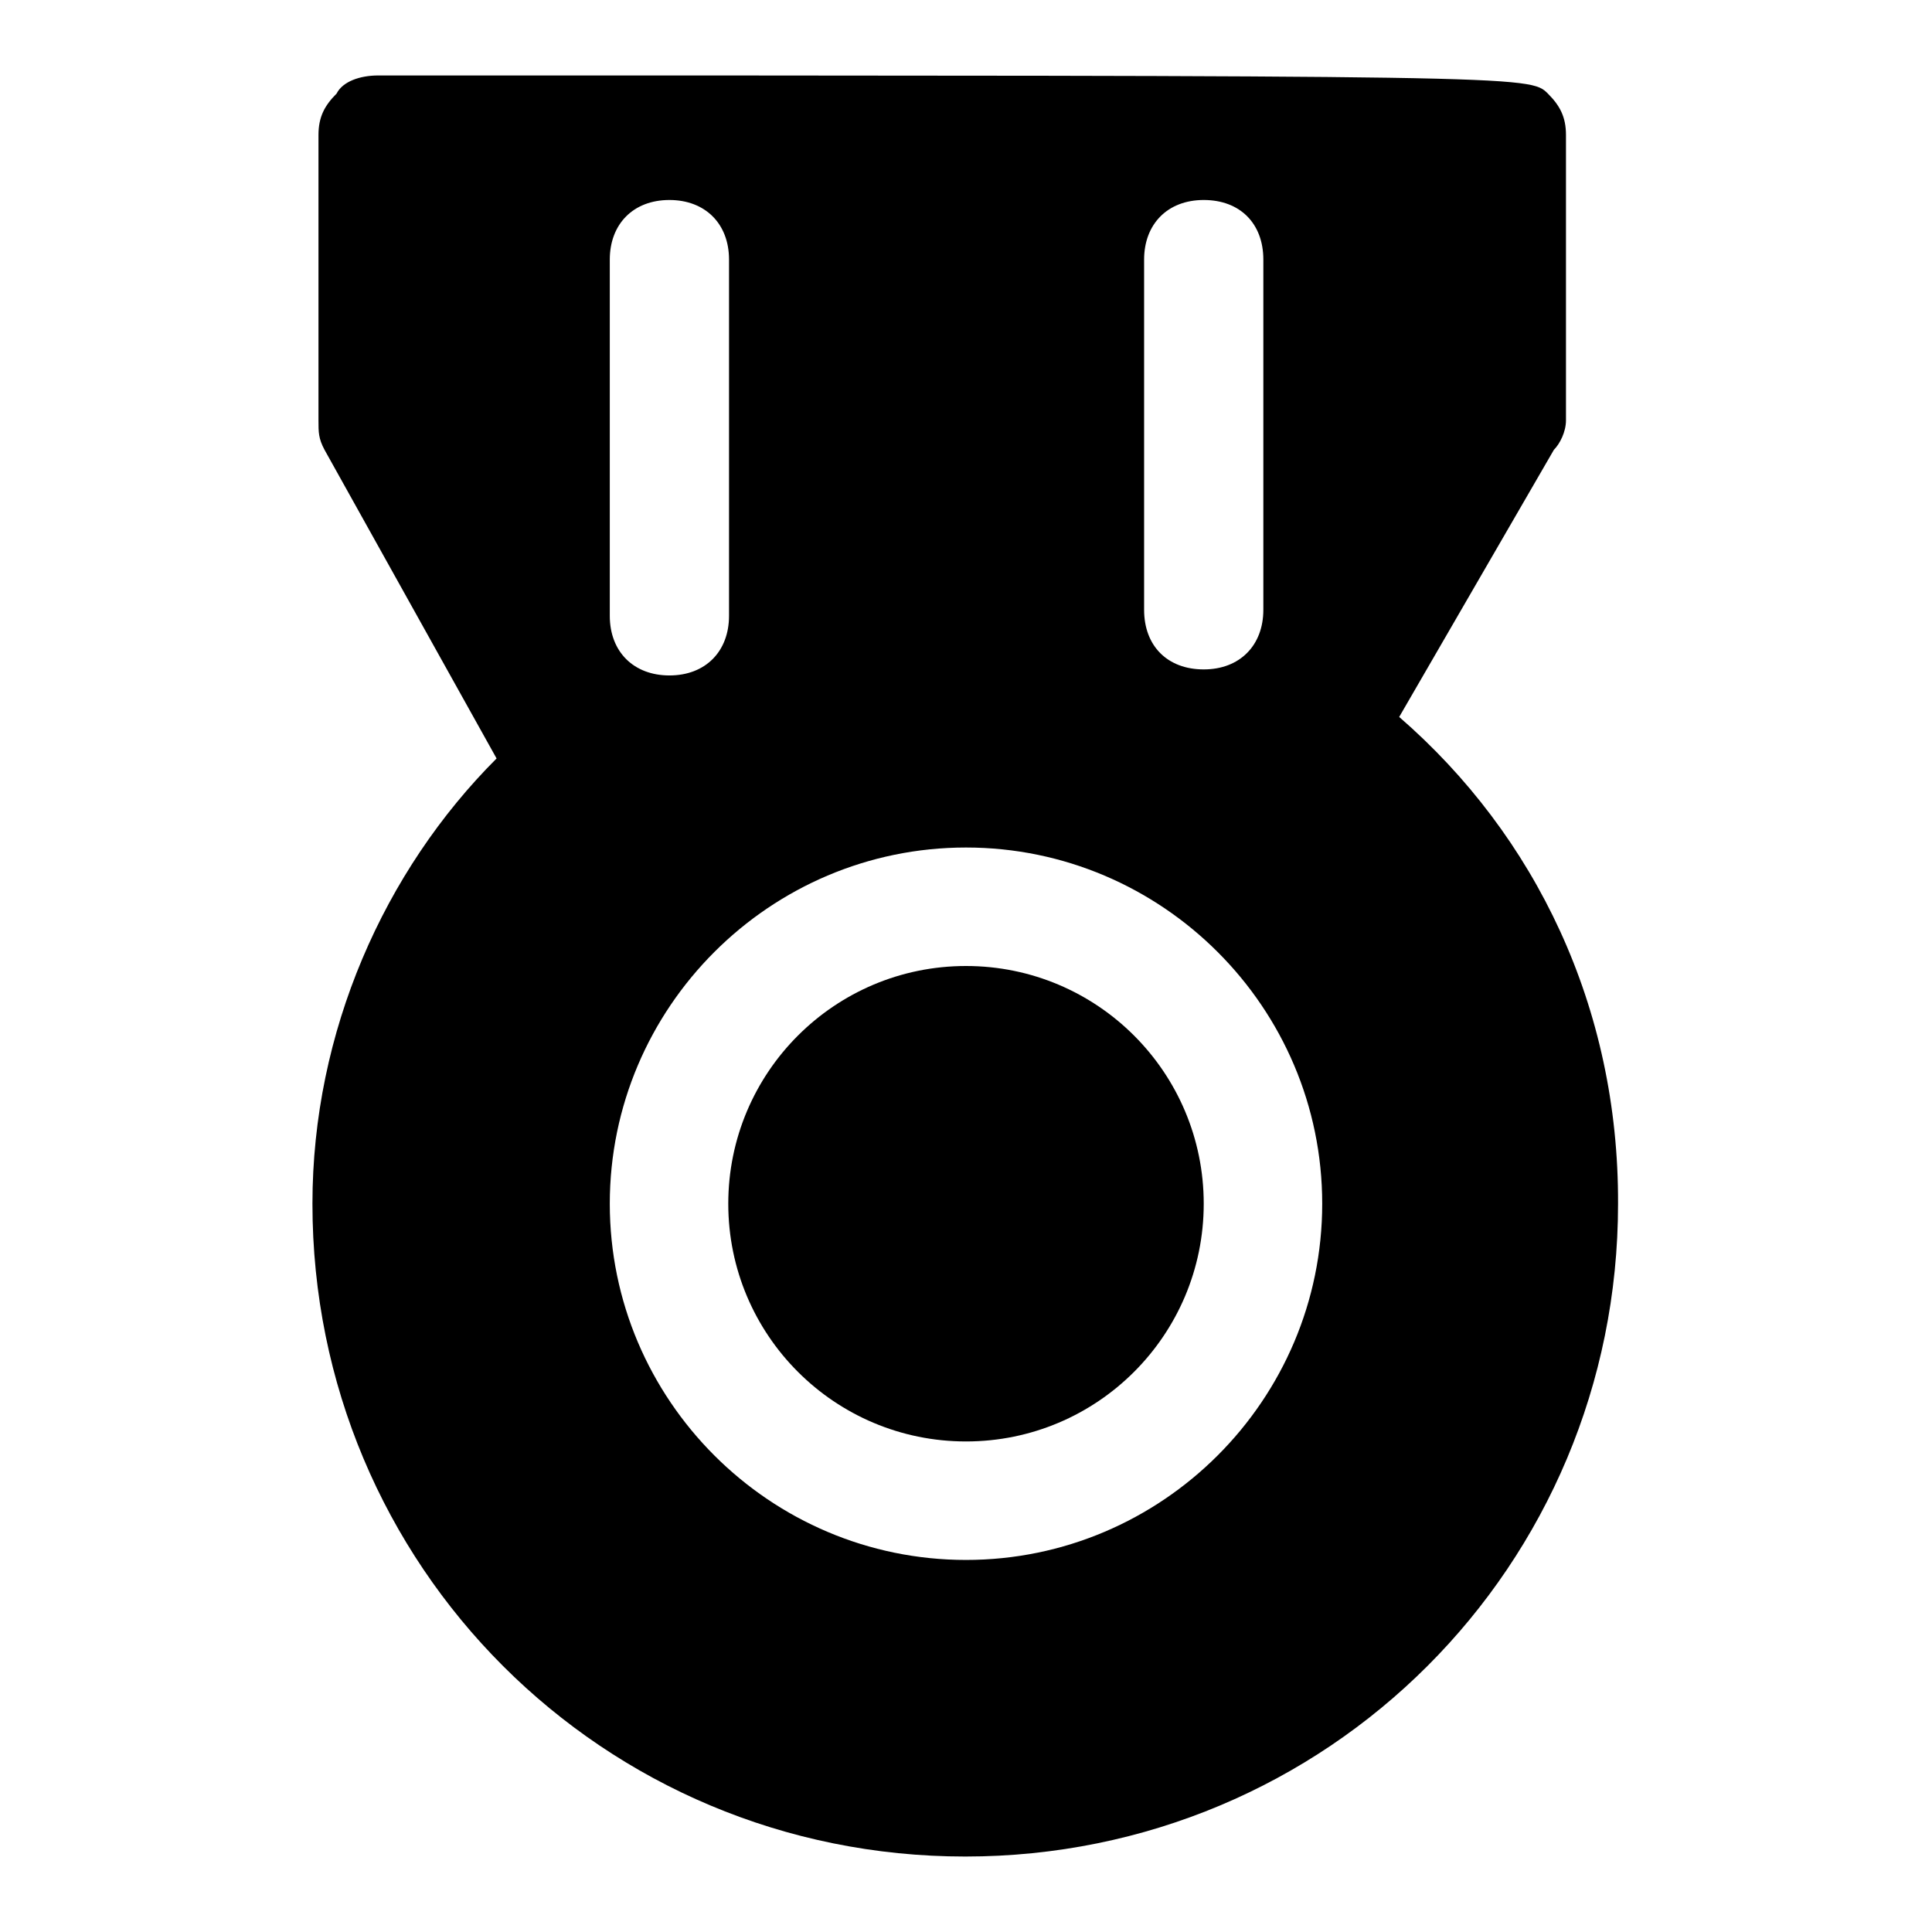
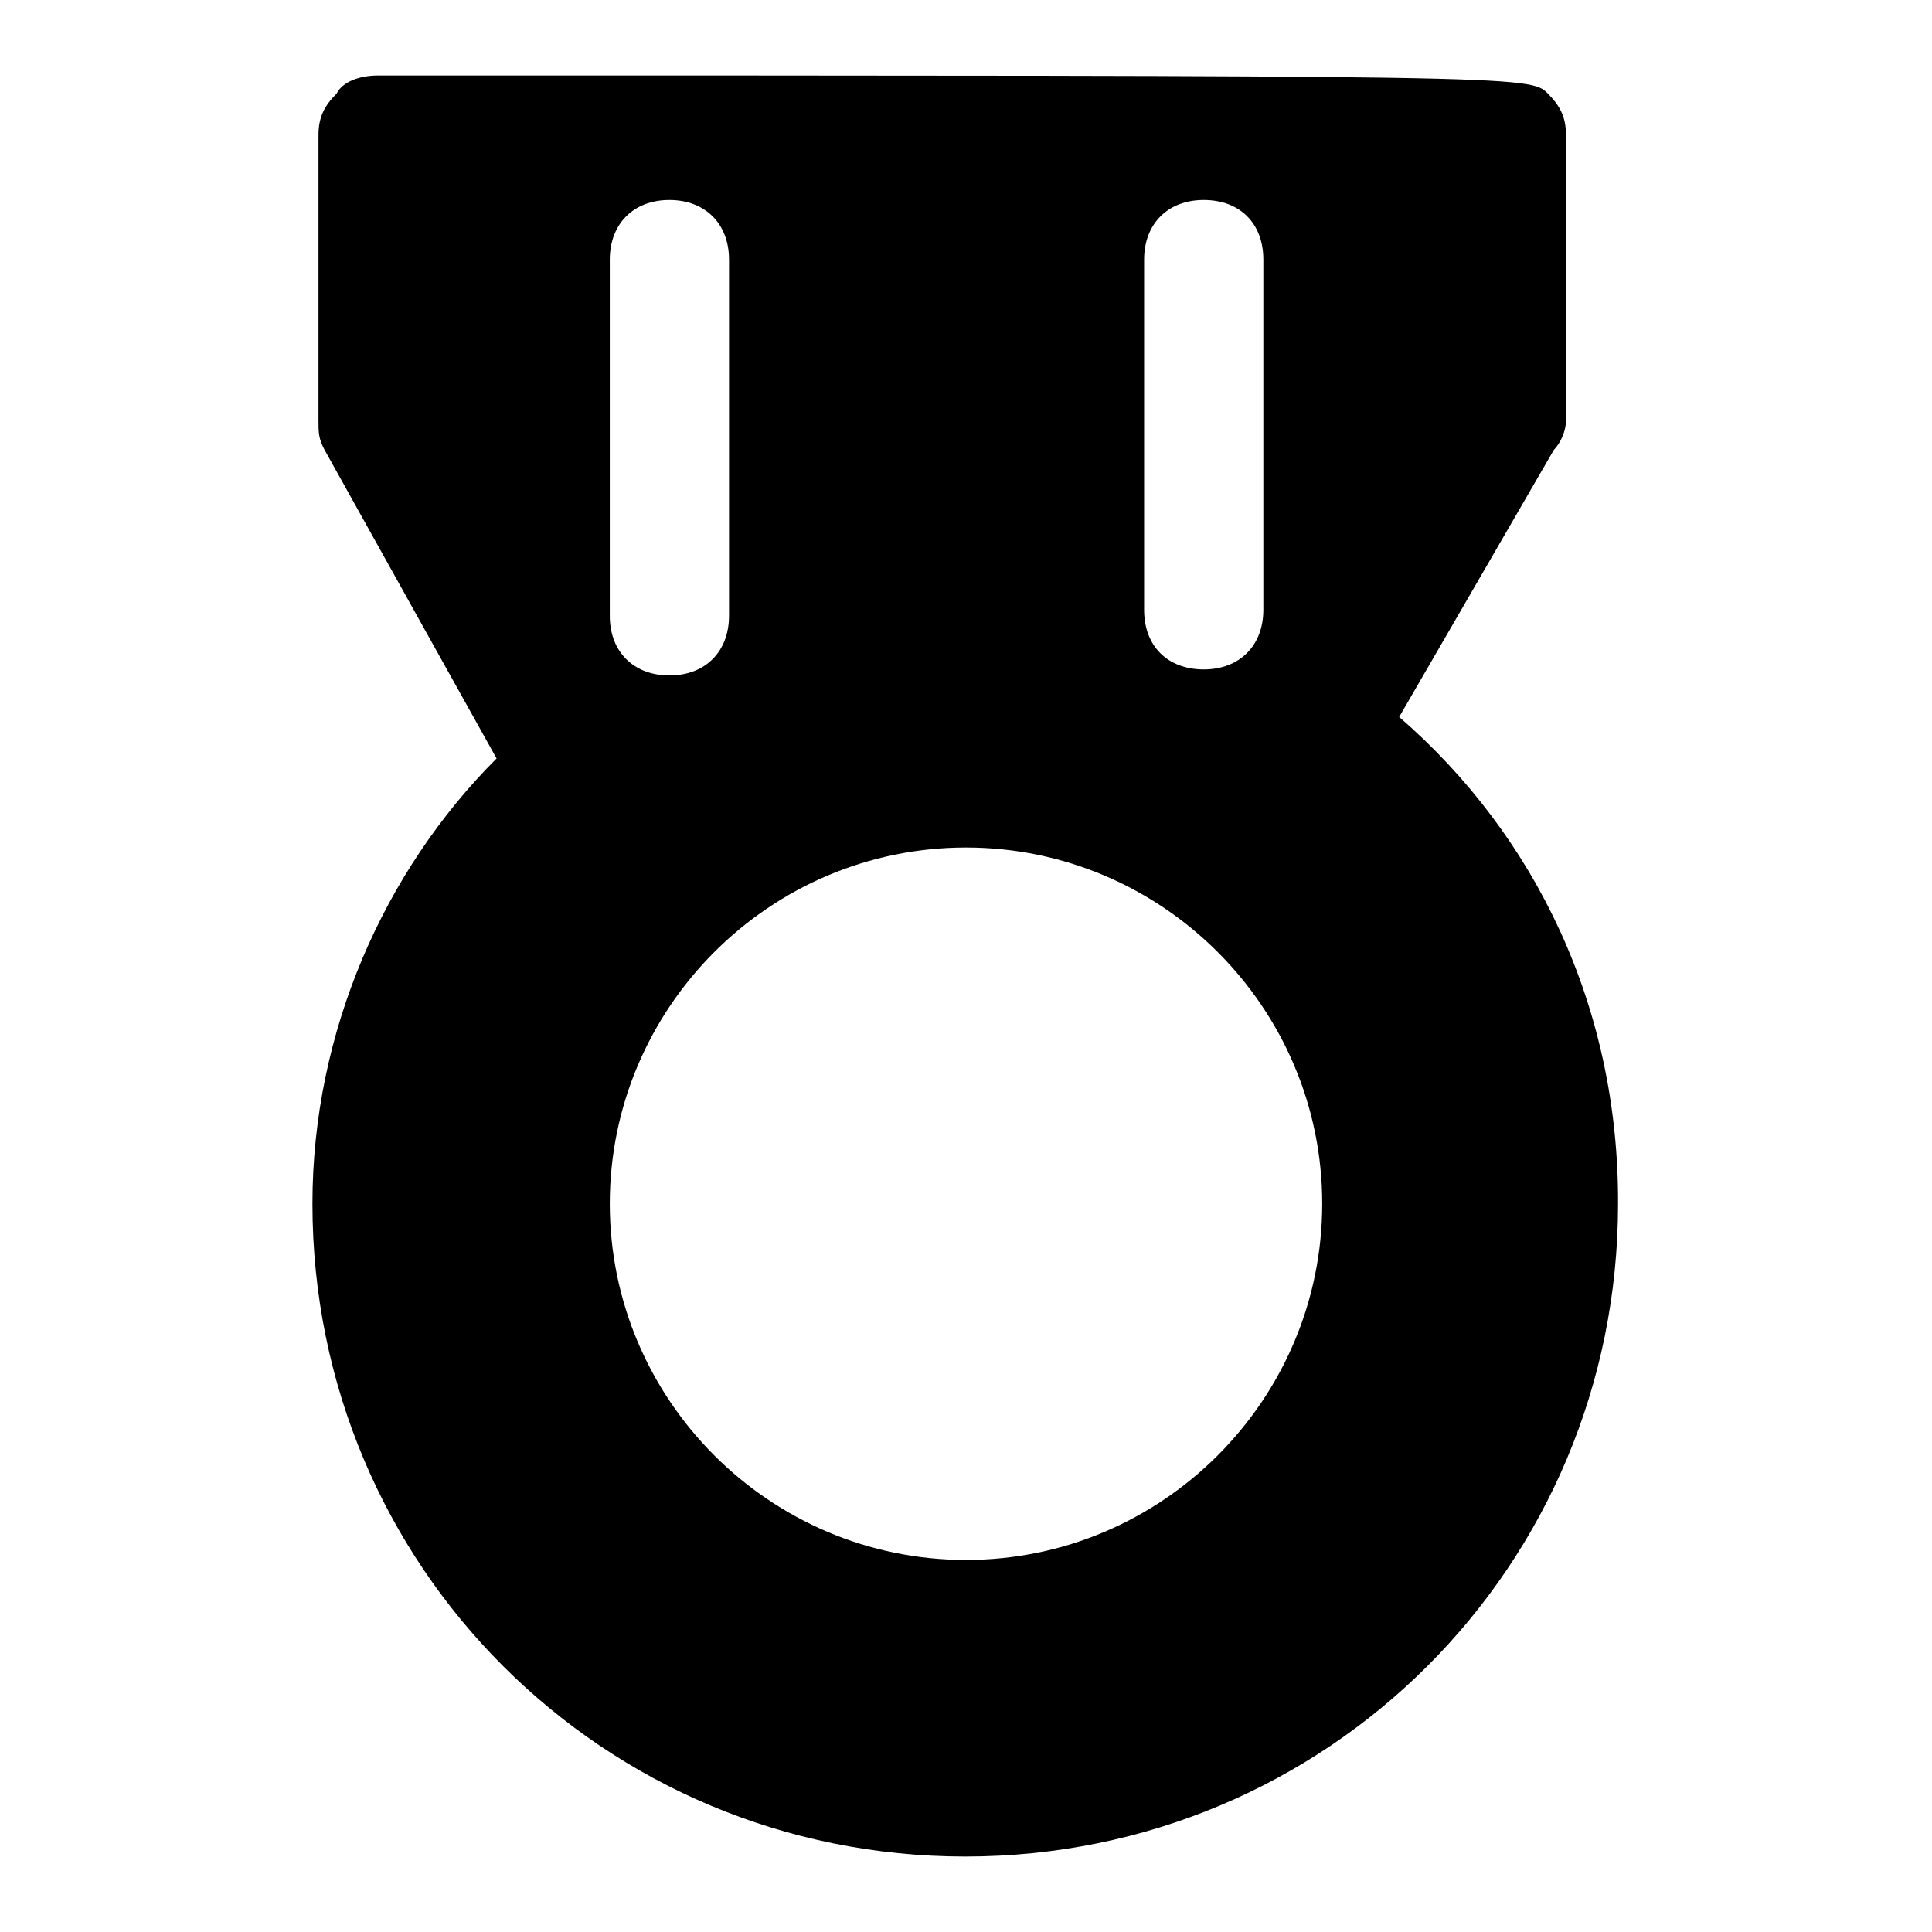
<svg xmlns="http://www.w3.org/2000/svg" version="1.1" x="0px" y="0px" viewBox="0 0 256 256" enable-background="new 0 0 256 256" xml:space="preserve">
  <g>
-     <path fill="#000000" d="M96.5,159.5c0,17.4,14.1,31.5,31.5,31.5c17.4,0,31.5-14.1,31.5-31.5c0-17.4-14.1-31.5-31.5-31.5 C110.6,128,96.5,142.1,96.5,159.5z" />
    <path fill="#000000" d="M185.4,95l20.5-35.4c0.8-0.8,1.6-2.4,1.6-3.9V17.9c0-2.4-0.8-3.9-2.4-5.5c-2.4-2.4-2.4-2.4-155-2.4 c-2.4,0-4.7,0.8-5.5,2.4c-1.6,1.6-2.4,3.1-2.4,5.5v37.8c0,1.6,0,2.4,0.8,3.9l22.8,40.9c-14.9,14.9-24.4,36.2-24.4,59 c0,48,38.5,86.5,86.5,86.5c48,0,86.5-38.5,86.5-86.5C214.5,133.5,203.5,110.7,185.4,95z M151.6,34.4c0-4.7,3.1-7.9,7.9-7.9 s7.9,3.1,7.9,7.9v46.4c0,4.7-3.1,7.9-7.9,7.9s-7.9-3.1-7.9-7.9V34.4z M80.8,34.4c0-4.7,3.1-7.9,7.9-7.9c4.7,0,7.9,3.1,7.9,7.9v47.2 c0,4.7-3.1,7.9-7.9,7.9c-4.7,0-7.9-3.1-7.9-7.9V34.4z M128,206.7c-26,0-47.2-21.2-47.2-47.2s21.2-47.2,47.2-47.2 s47.2,21.2,47.2,47.2S154,206.7,128,206.7z" />
  </g>
</svg>